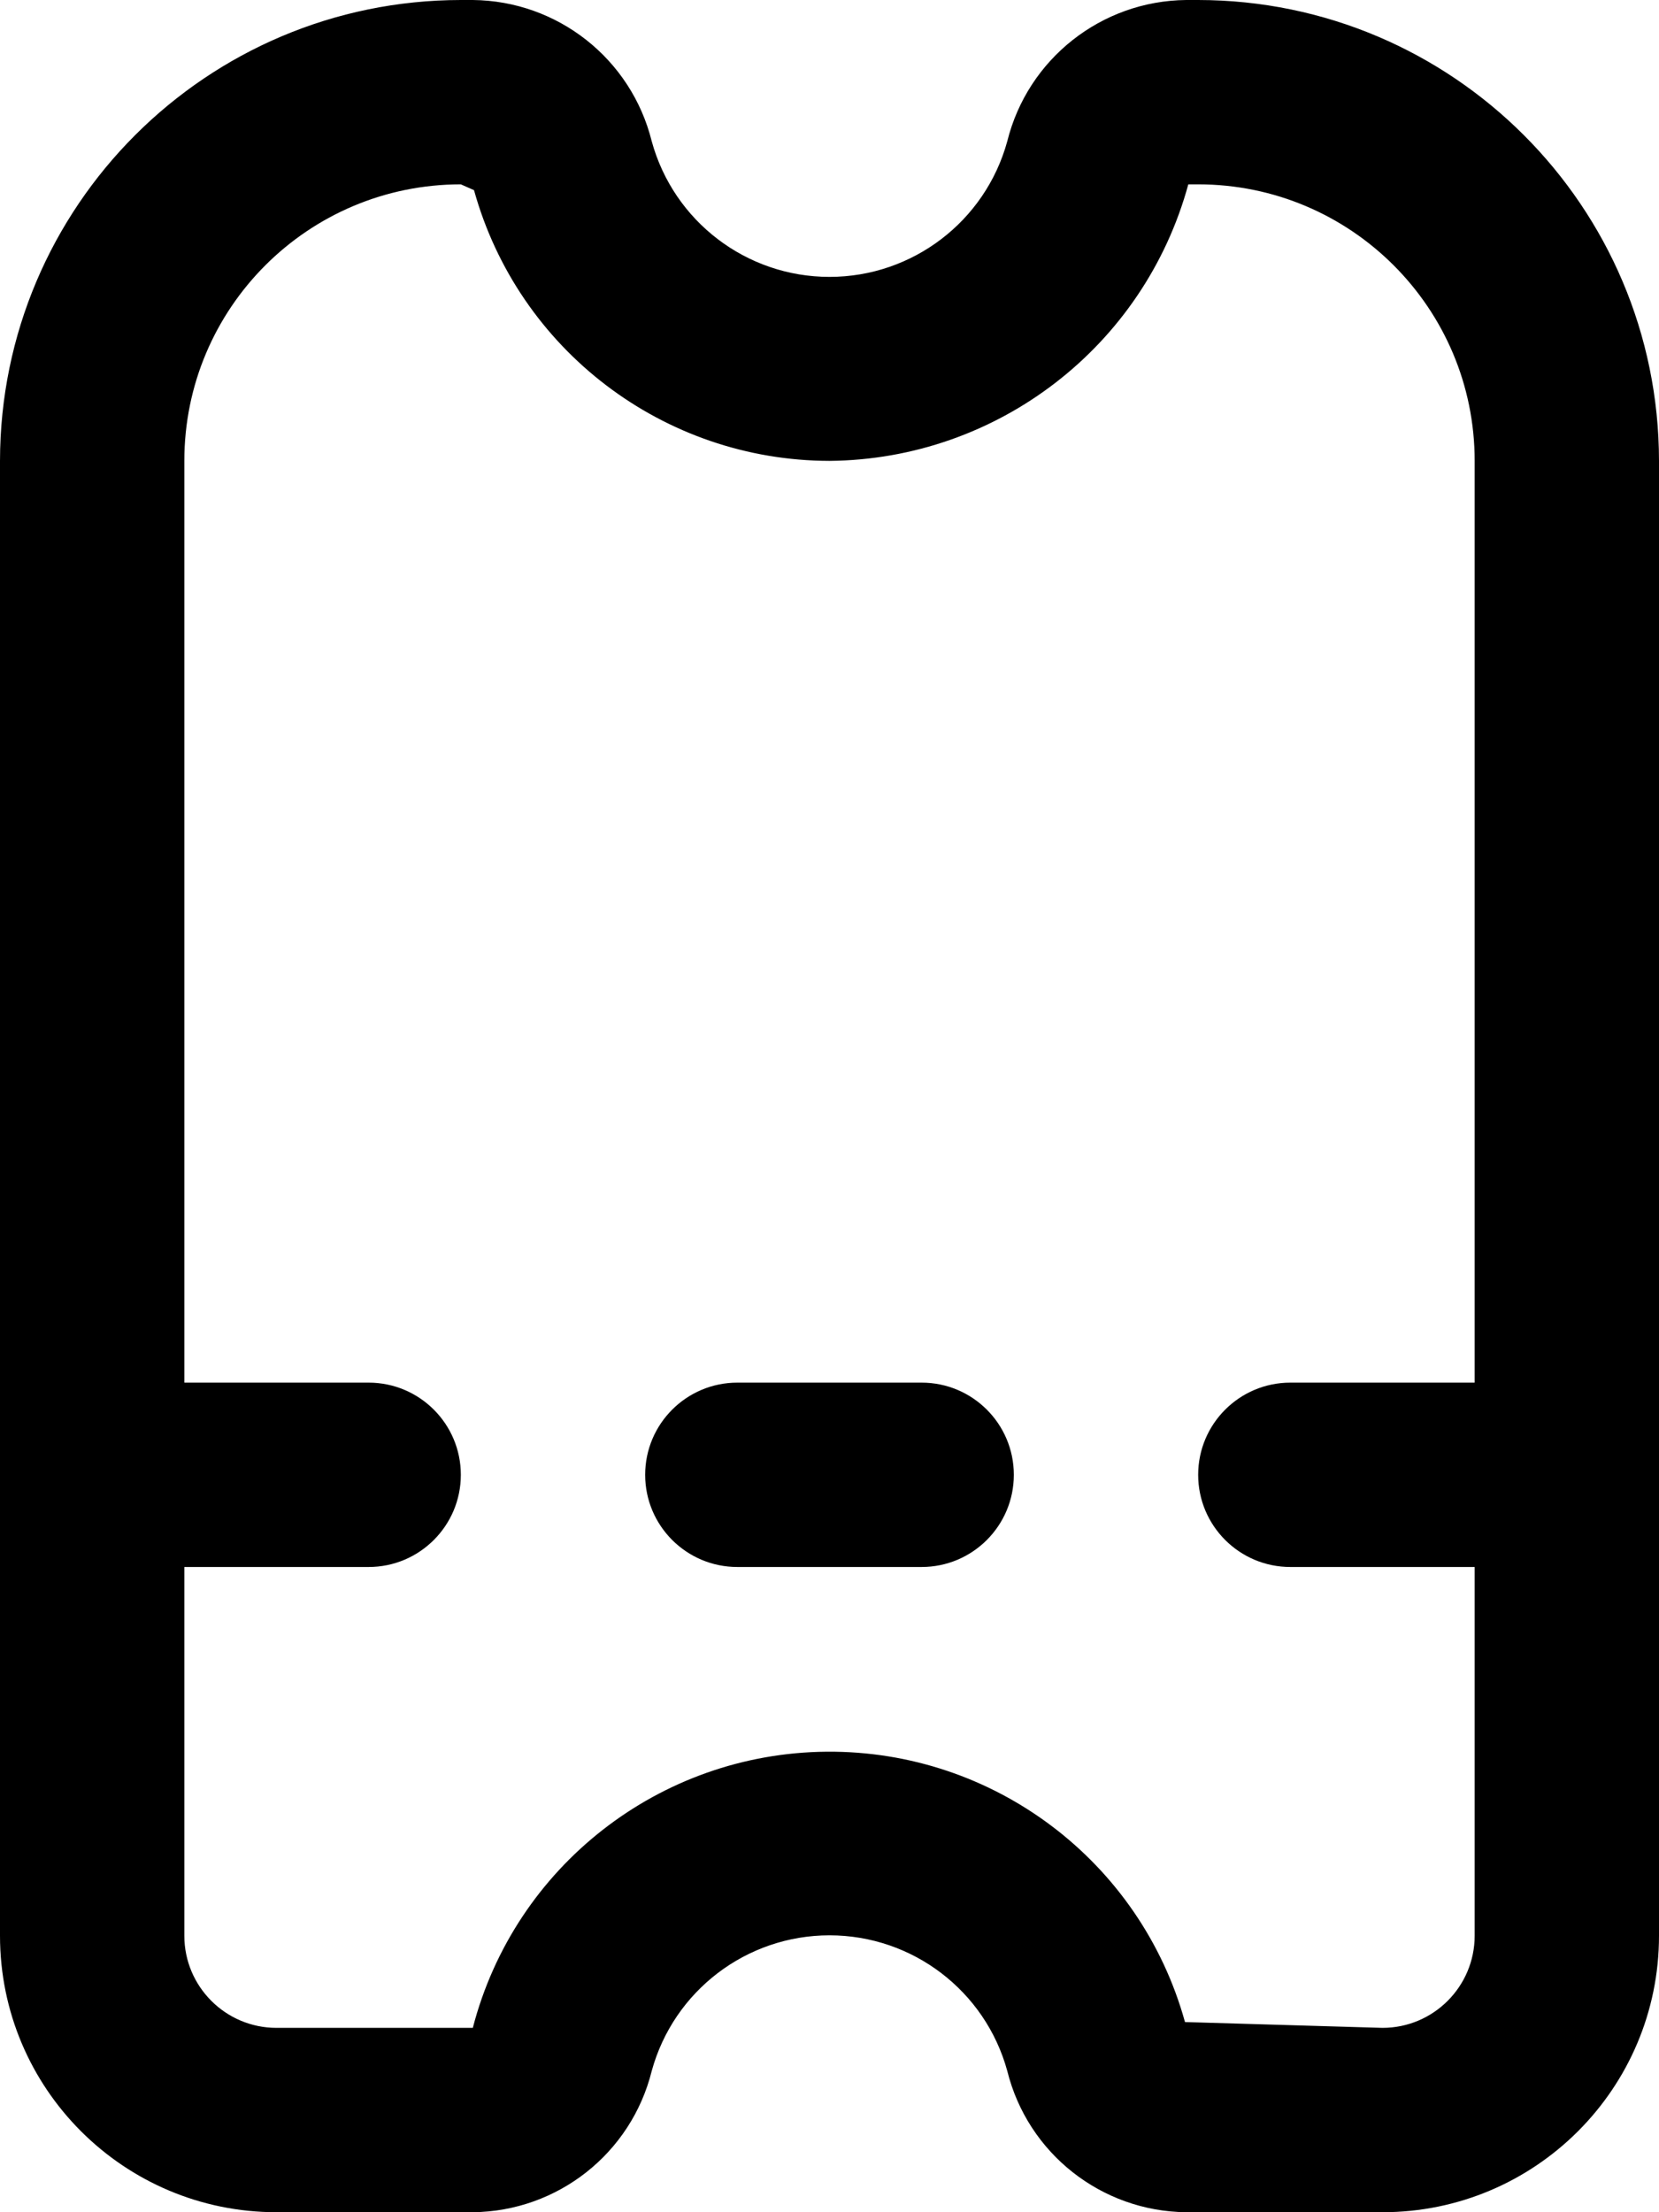
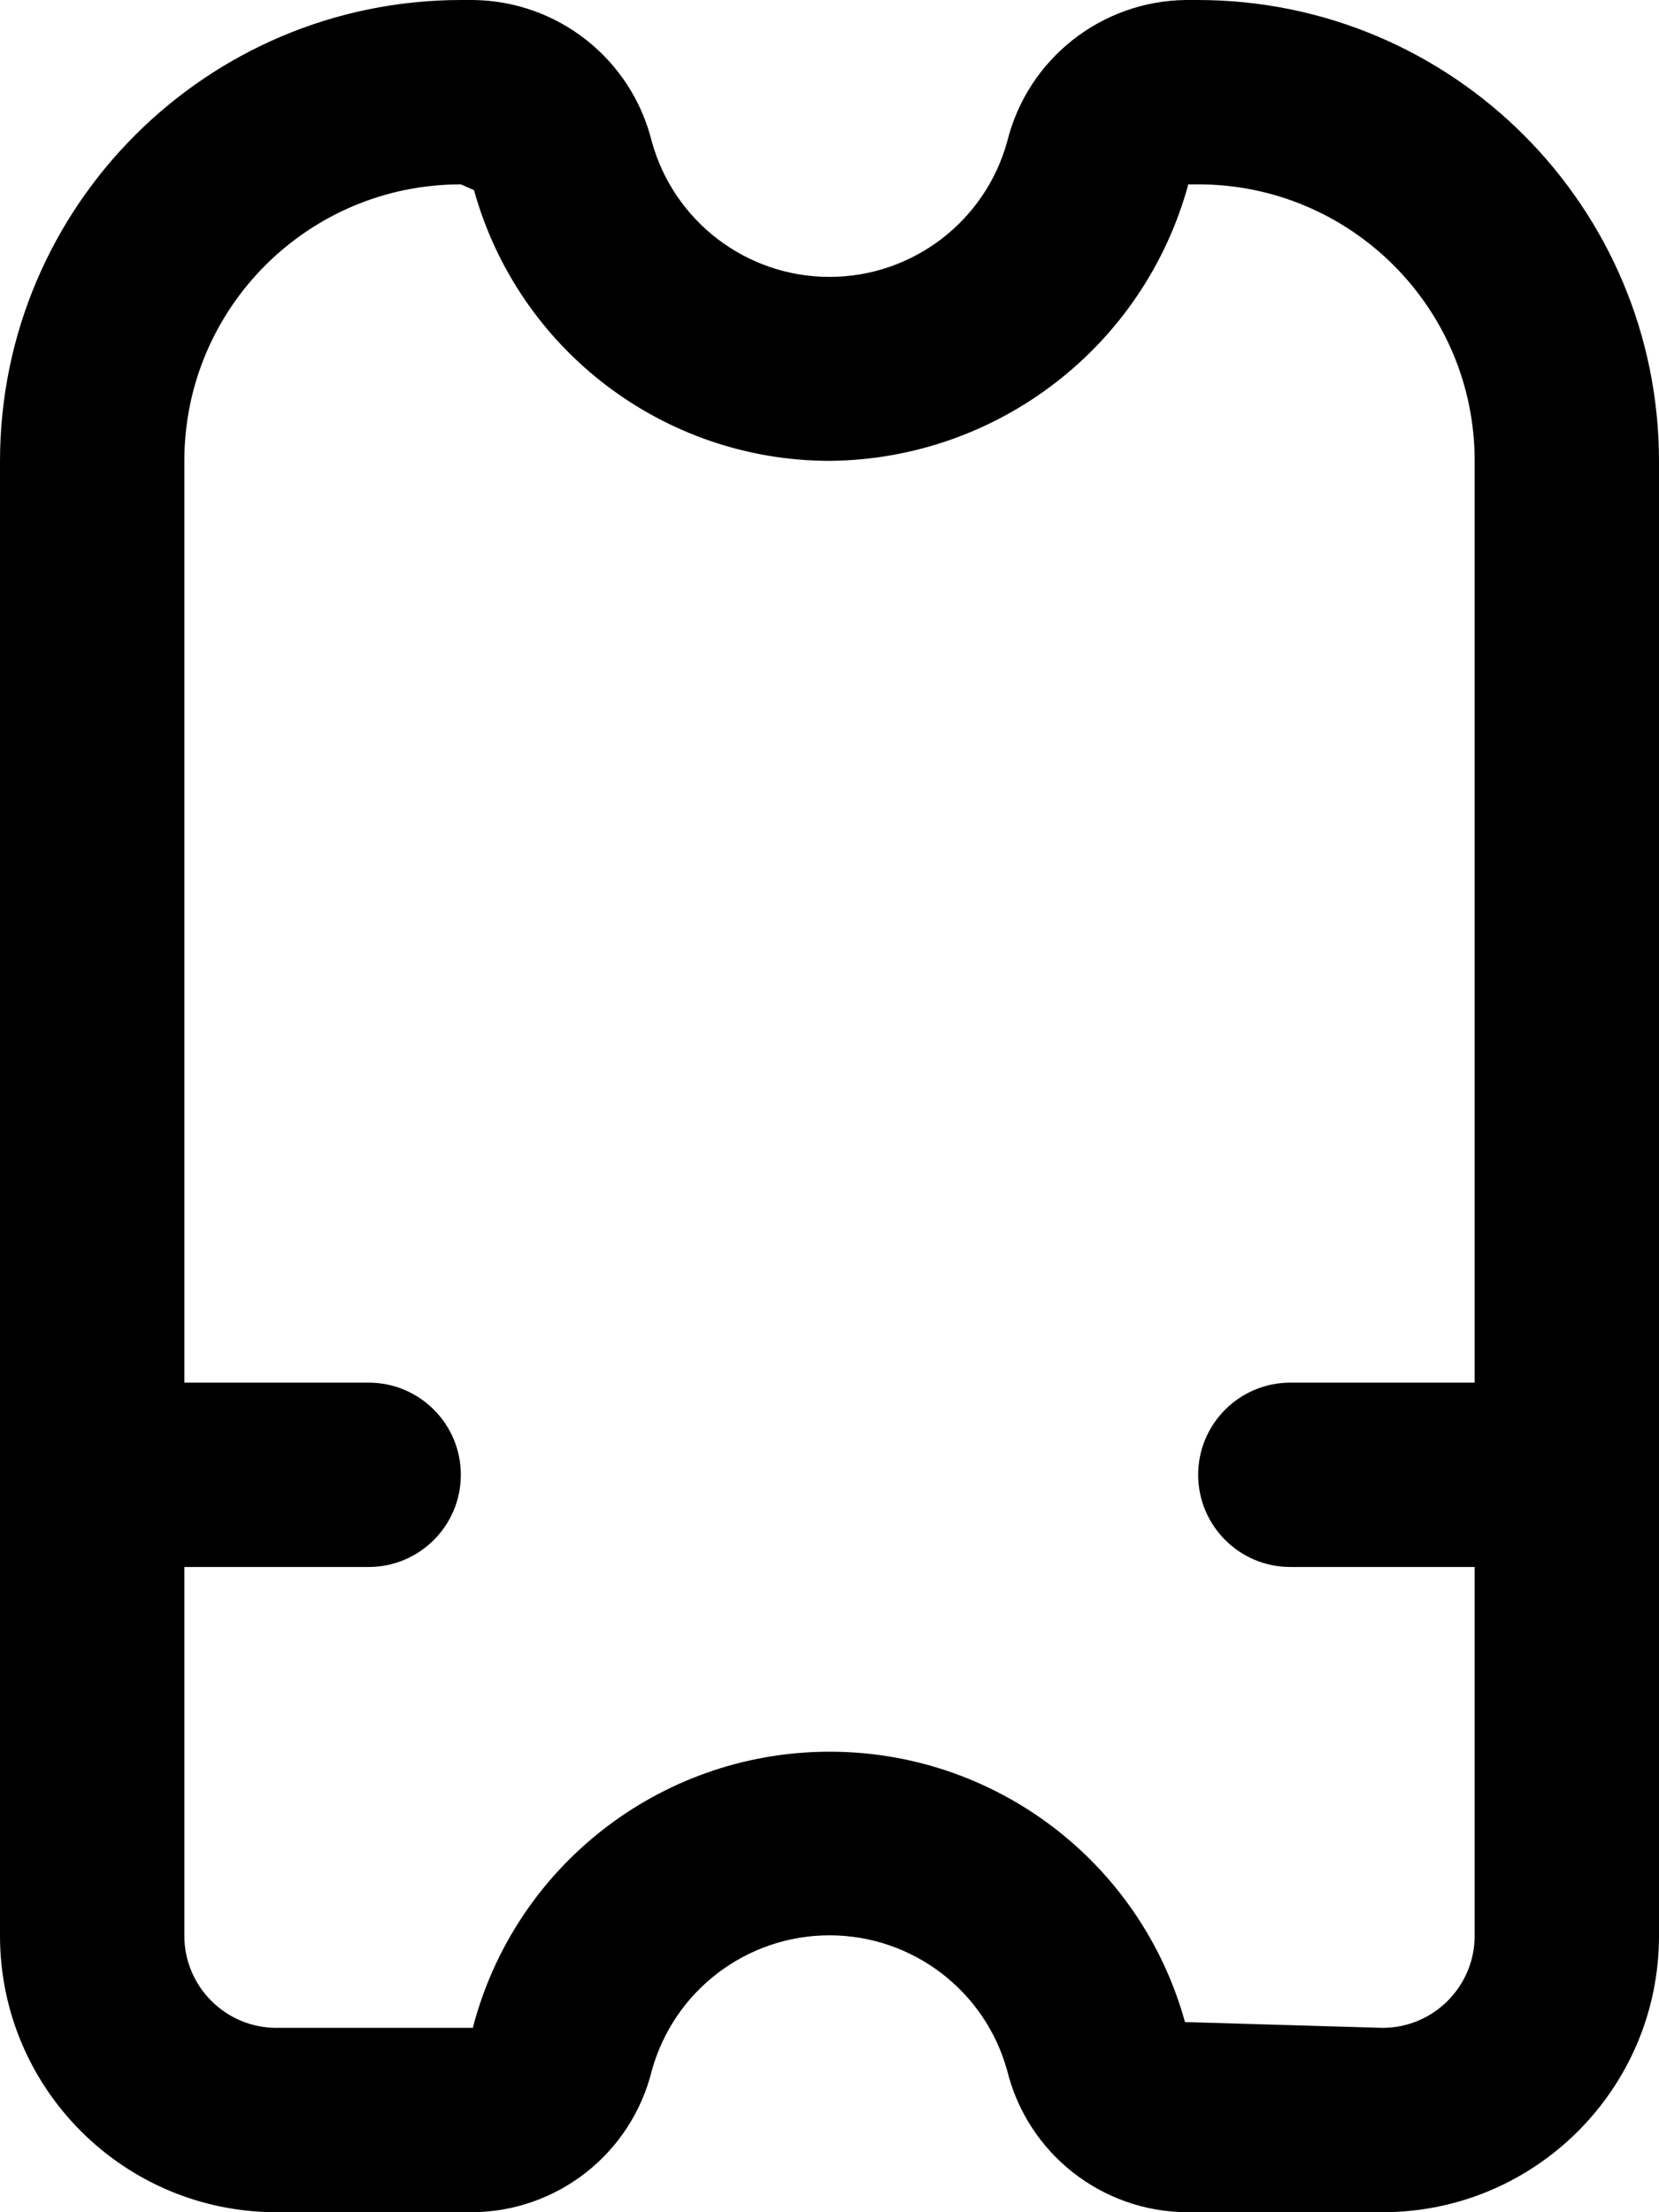
<svg xmlns="http://www.w3.org/2000/svg" width="18" height="24" viewBox="0 0 18 24" fill="none">
  <path fill-rule="evenodd" clip-rule="evenodd" d="M12.87 0H13C15.76 0.003 17.997 2.24 18 5V21C18 22.657 16.657 24 15 24H12.87C11.95 23.991 11.151 23.361 10.929 22.468C10.691 21.599 9.901 20.996 9 20.996C8.099 20.996 7.309 21.599 7.071 22.468C6.849 23.361 6.051 23.991 5.13 24H3C1.343 24 0 22.657 0 21V5C0.003 2.24 2.24 0.003 5 0H5.13C6.051 0.009 6.849 0.639 7.071 1.532C7.309 2.401 8.099 3.004 9 3.004C9.901 3.004 10.691 2.401 10.929 1.532C11.151 0.639 11.95 0.009 12.87 0ZM12.857 21.937L15 22C15.552 22 16 21.552 16 21V17H14C13.448 17 13 16.552 13 16C13 15.448 13.448 15 14 15H16V5C16 3.343 14.657 2 13 2H12.893C12.413 3.759 10.823 4.984 9 5C7.201 4.997 5.624 3.796 5.143 2.063L5 2C3.343 2 2 3.343 2 5V15H4C4.552 15 5 15.448 5 16C5 16.552 4.552 17 4 17H2V21C2 21.552 2.448 22 3 22H5.13C5.584 20.248 7.159 19.019 8.969 19.004C10.78 18.989 12.374 20.192 12.857 21.937Z" fill="black" />
-   <path d="M10 15H8C7.448 15 7 15.448 7 16C7 16.552 7.448 17 8 17H10C10.552 17 11 16.552 11 16C11 15.448 10.552 15 10 15Z" fill="black" />
</svg>